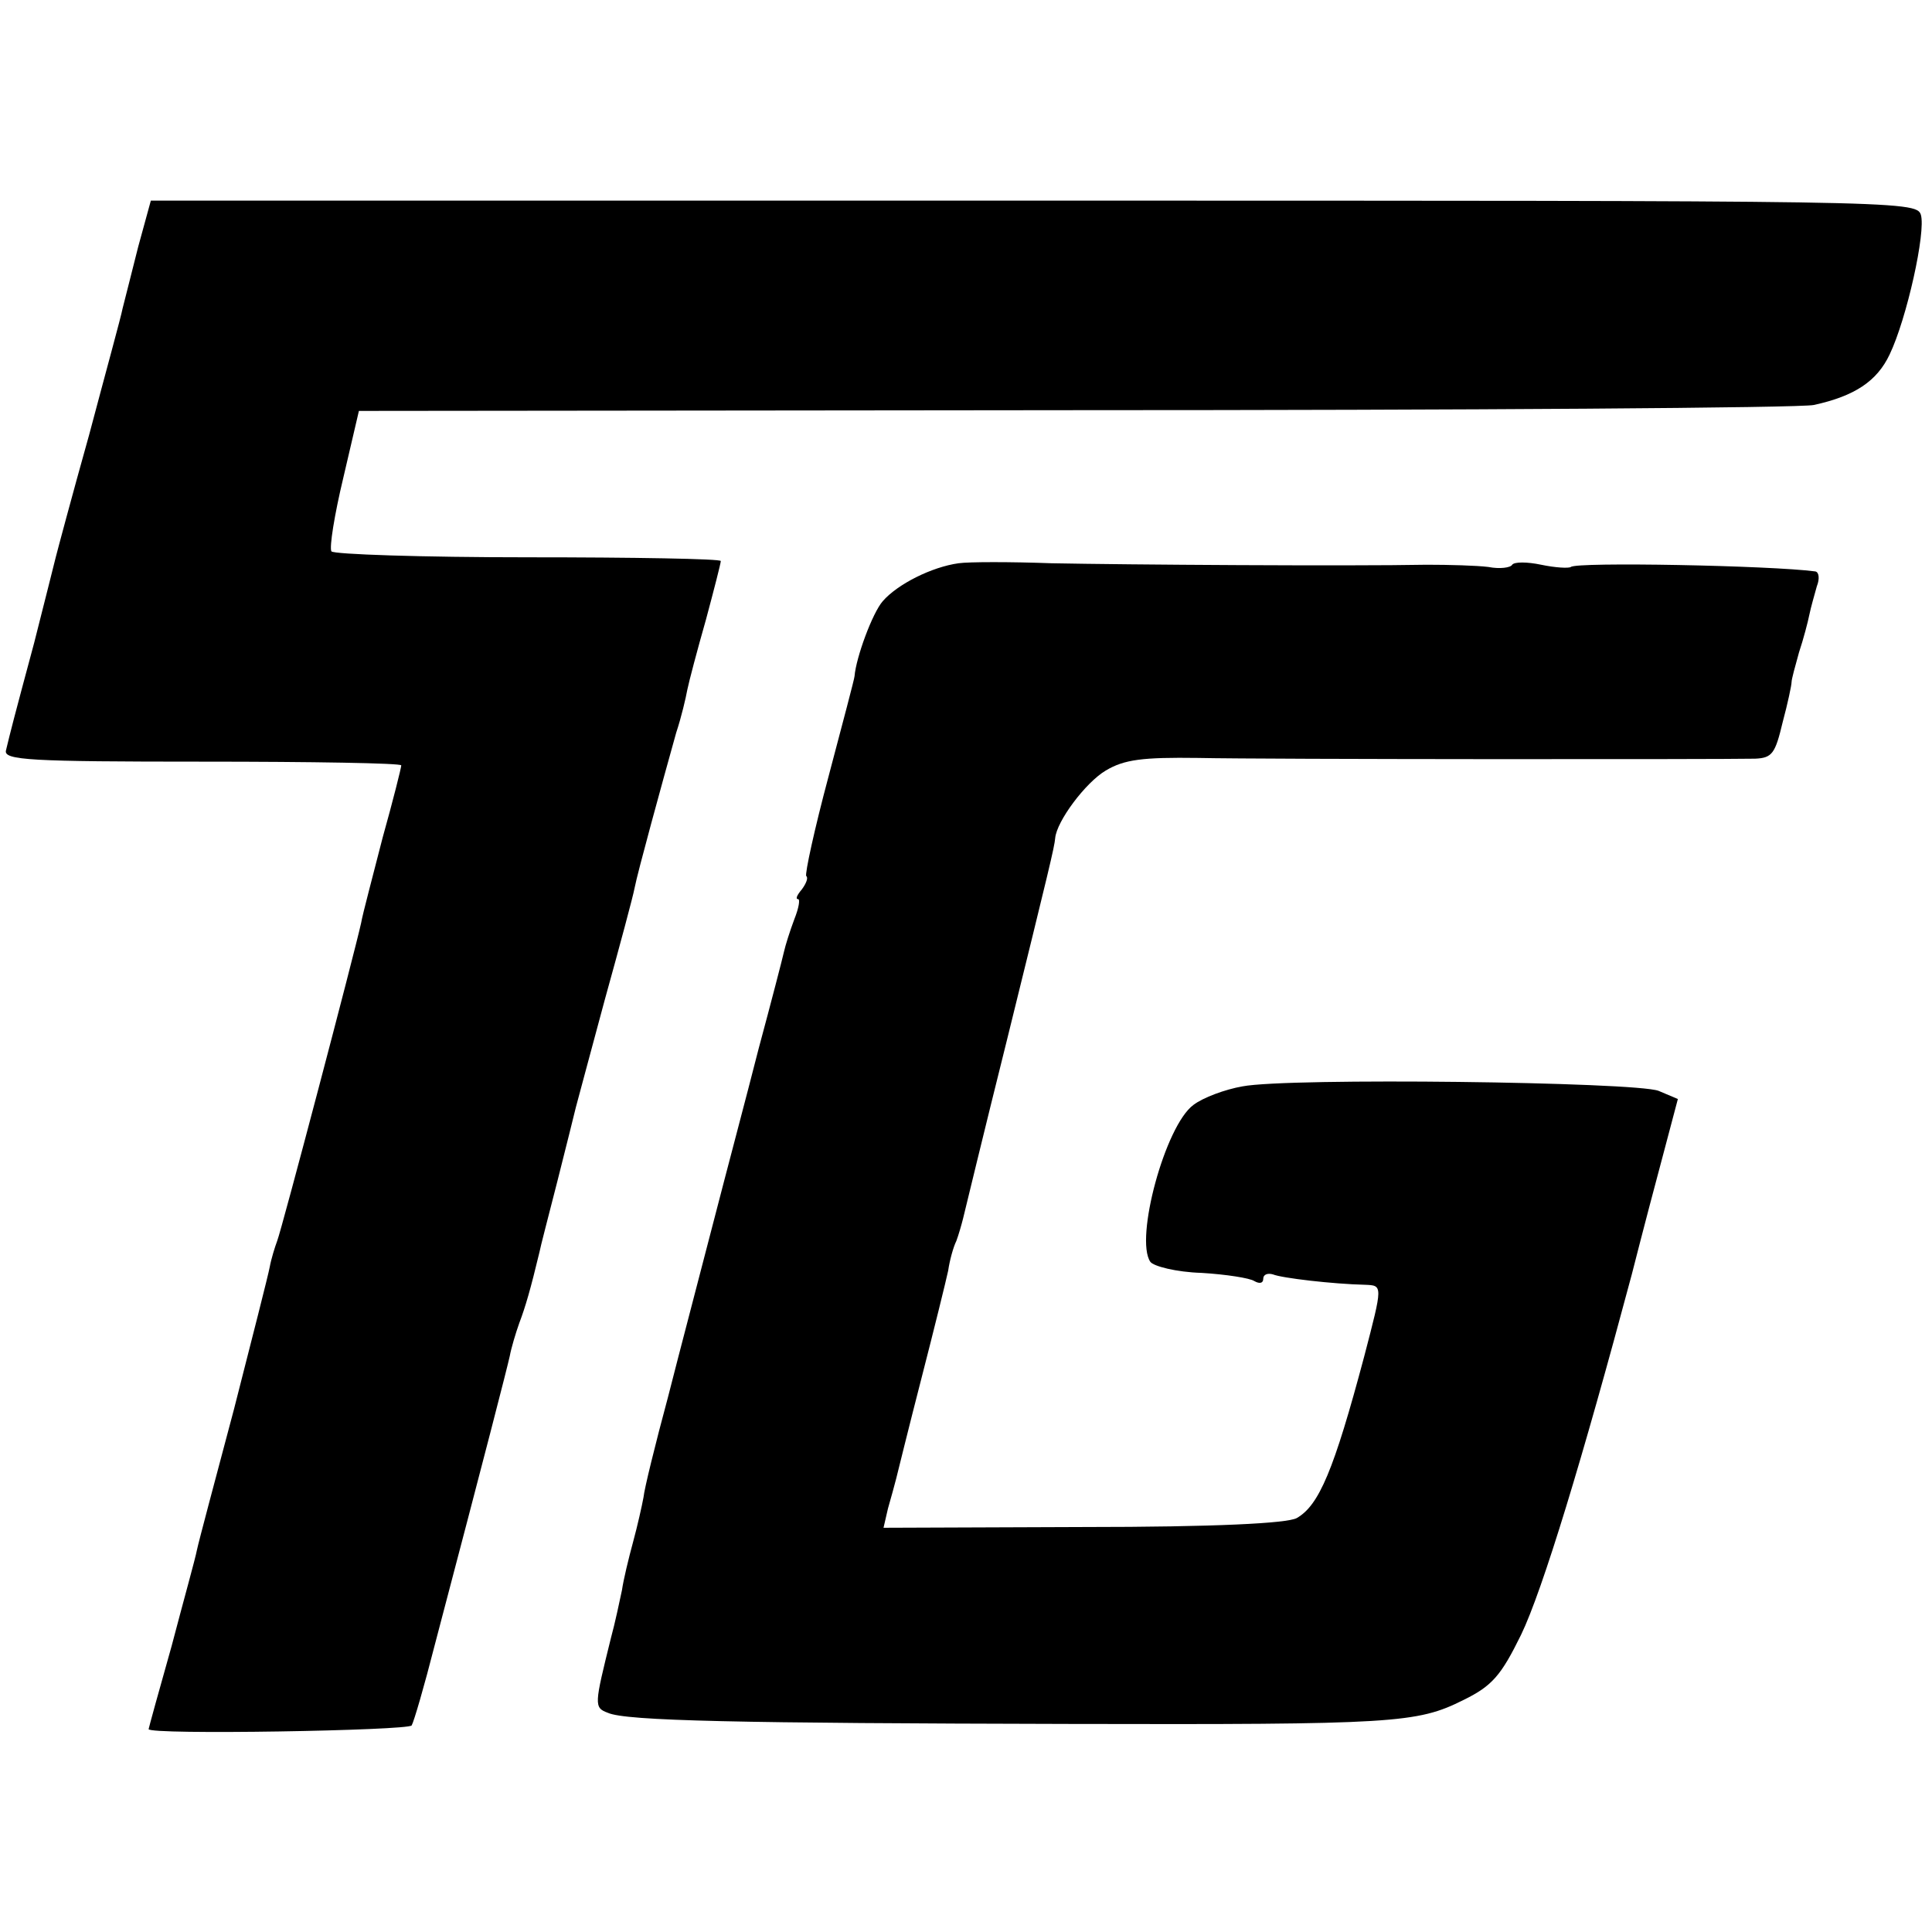
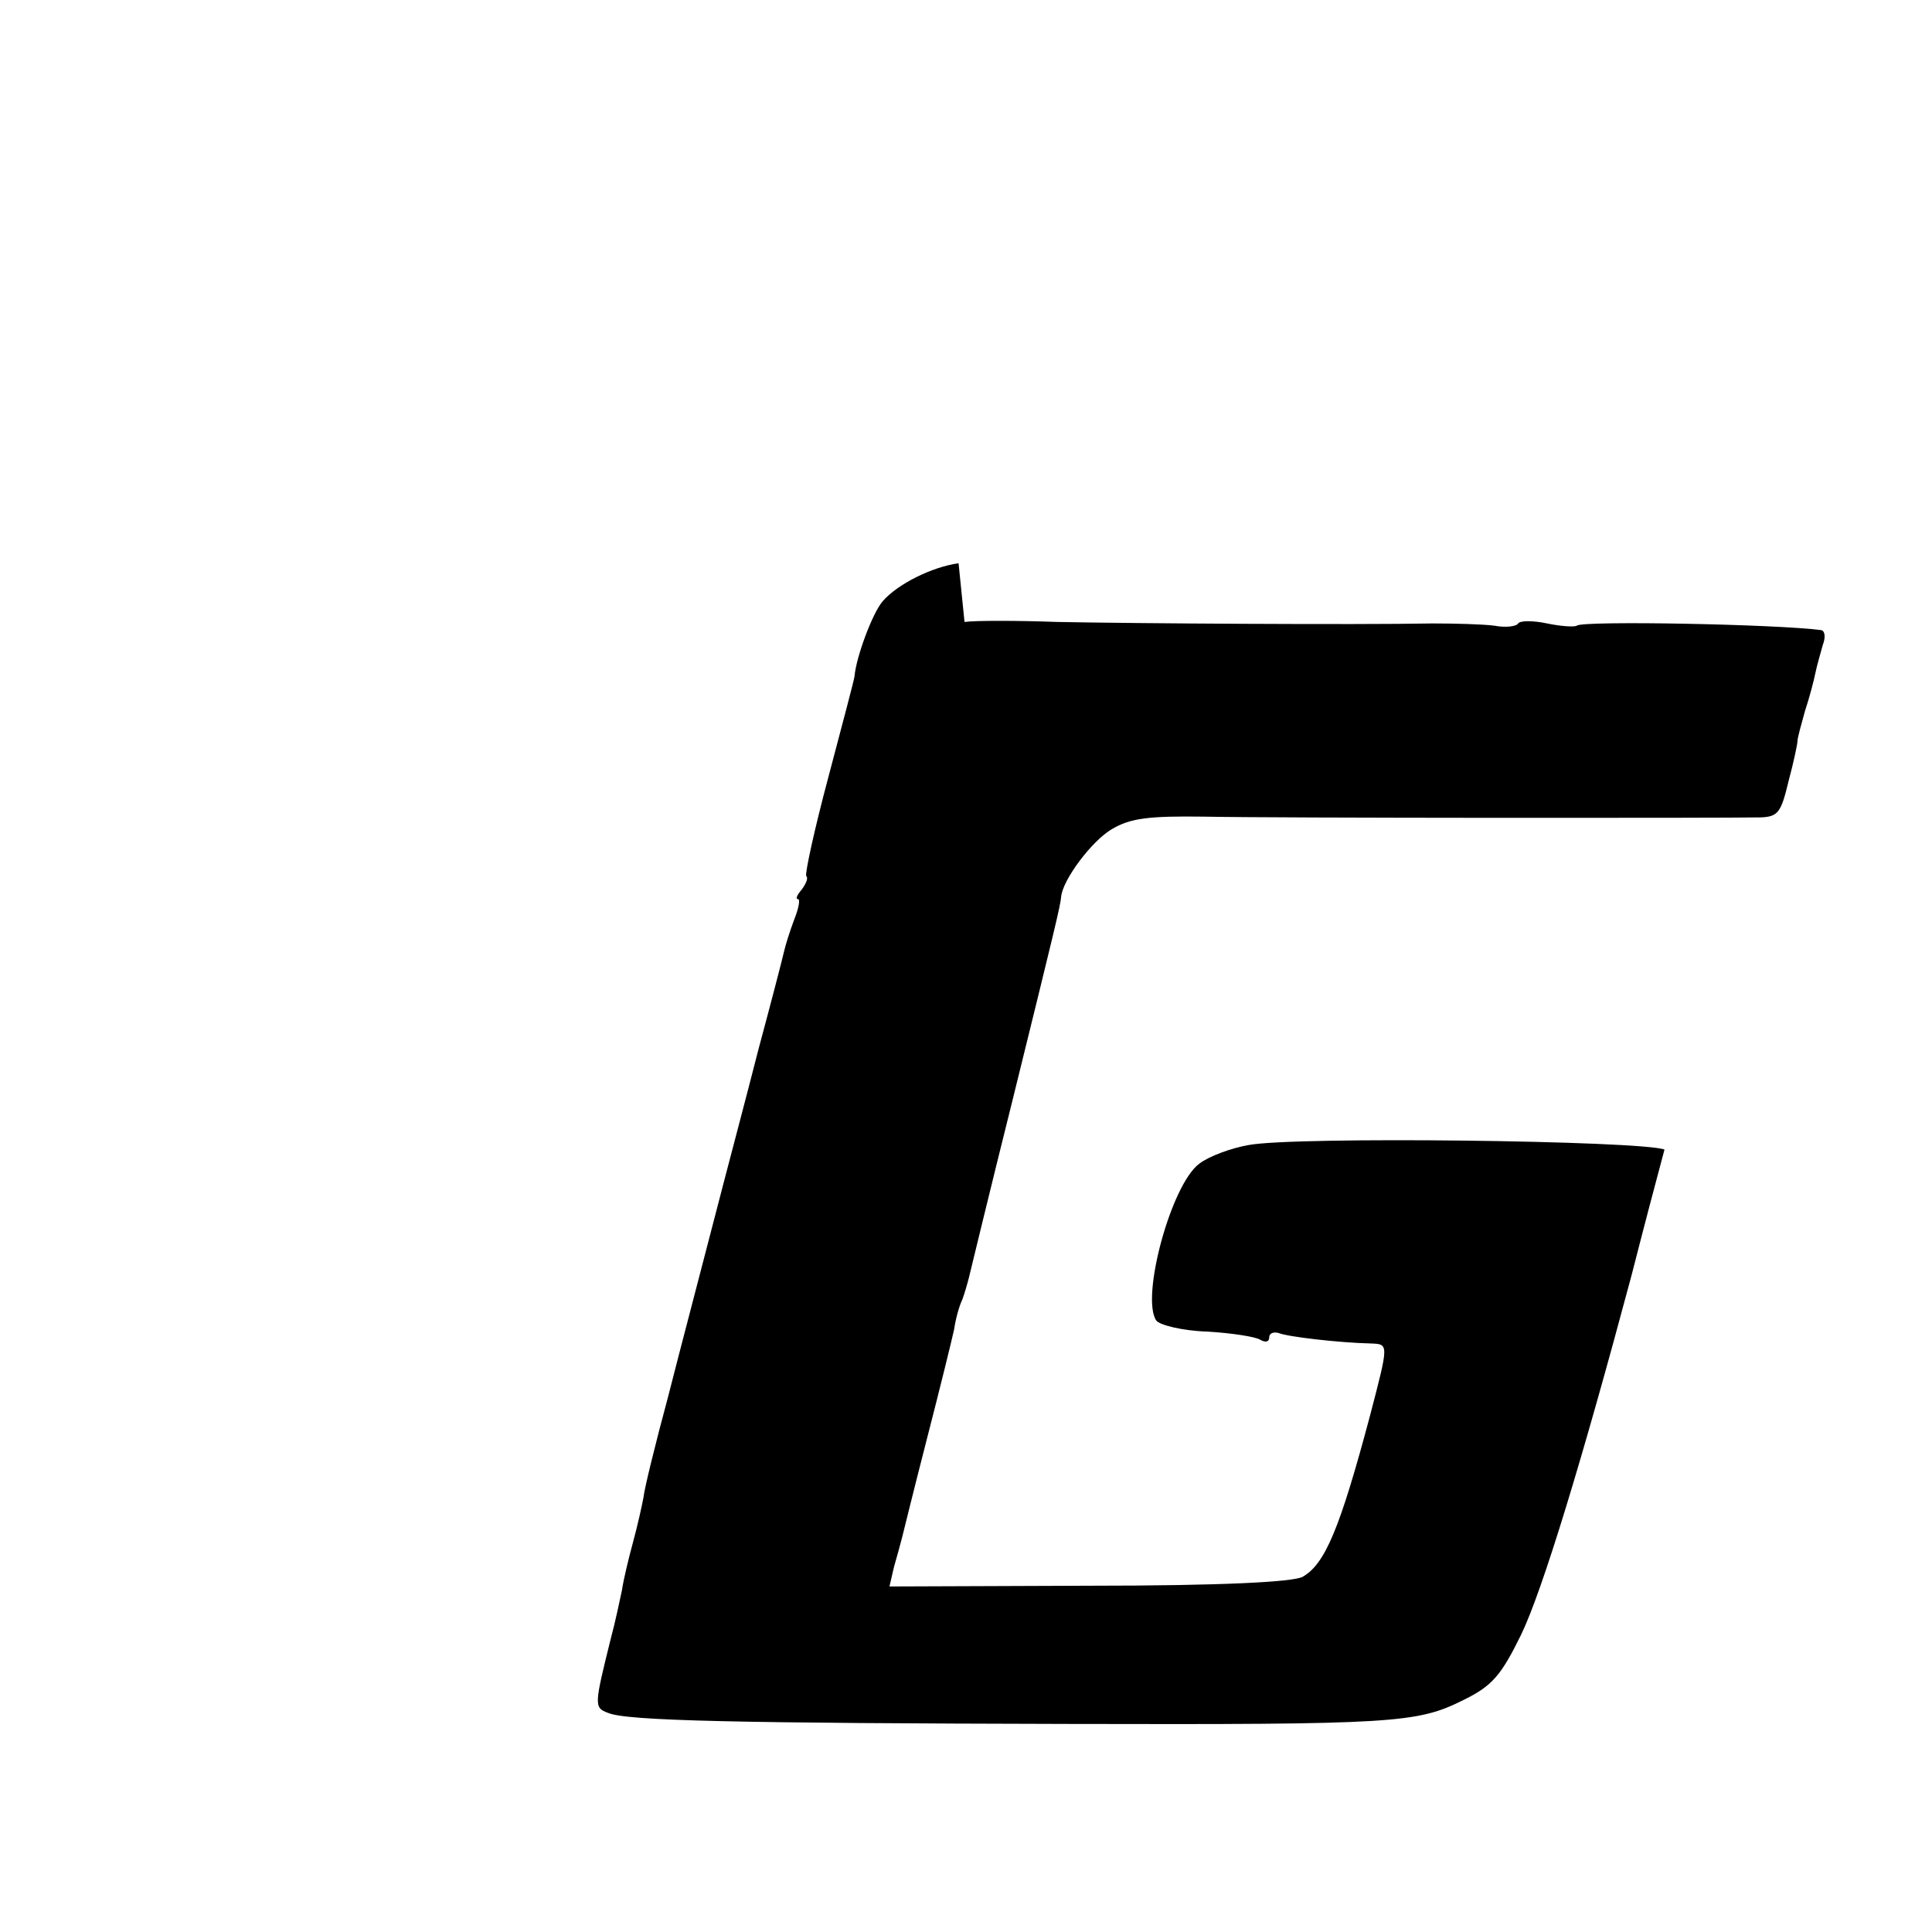
<svg xmlns="http://www.w3.org/2000/svg" version="1.0" width="260pt" height="260pt" viewBox="0 0 260 260" preserveAspectRatio="xMidYMid meet">
  <g transform="translate(0,260) scale(0.1,-0.1)" fill="#000000" stroke="none">
-     <path d="M186 2268 c-9 -35 -18 -72 -21 -83 -2 -11 -23 -87 -45 -170 -23 -82 -43 -157 -45 -165 -2 -8 -15 -60 -29 -115 -28 -104 -32 -120 -38 -145 -3 -13 32 -15 265 -15 147 0 267 -2 267 -5 0 -3 -11 -47 -25 -97 -13 -51 -27 -103 -29 -115 -9 -41 -107 -413 -113 -428 -3 -8 -8 -24 -10 -35 -2 -11 -24 -97 -48 -191 -25 -94 -48 -180 -50 -190 -2 -11 -18 -68 -34 -129 -17 -60 -31 -111 -31 -112 0 -8 350 -2 354 5 3 5 17 53 31 108 69 262 97 371 101 389 2 11 8 31 13 45 8 21 15 45 27 95 1 6 12 48 24 95 12 47 23 92 25 100 2 8 20 74 39 145 20 72 38 139 40 150 4 21 37 141 56 209 7 21 13 47 15 58 2 10 13 52 25 94 11 41 20 76 20 79 0 3 -117 5 -259 5 -143 0 -262 4 -265 8 -3 5 4 49 16 99 l21 90 962 1 c530 0 978 3 996 7 55 12 85 32 102 68 23 48 49 165 42 188 -6 19 -32 19 -1194 19 l-1188 0 -17 -62z" />
-     <path d="M1290 1842 c-36 -5 -82 -28 -102 -51 -14 -16 -36 -76 -38 -101 0 -3 -16 -63 -35 -135 -19 -71 -32 -131 -30 -134 3 -2 0 -10 -6 -18 -6 -7 -9 -13 -5 -13 3 0 1 -12 -5 -27 -6 -16 -12 -35 -14 -44 -2 -9 -17 -67 -34 -130 -16 -63 -44 -168 -61 -234 -17 -66 -45 -172 -61 -235 -17 -63 -32 -124 -33 -135 -2 -11 -8 -38 -14 -60 -6 -22 -13 -51 -15 -65 -3 -14 -9 -43 -15 -65 -22 -89 -23 -93 -4 -100 24 -11 177 -14 622 -15 437 -1 467 1 529 32 39 19 51 33 78 88 29 60 83 238 149 485 14 55 34 131 44 168 l18 68 -26 11 c-32 12 -498 18 -560 6 -23 -4 -53 -15 -66 -25 -38 -28 -79 -180 -58 -211 4 -6 35 -14 69 -15 33 -2 65 -7 71 -11 7 -4 12 -3 12 3 0 6 6 8 13 6 12 -5 81 -13 124 -14 24 -1 24 0 -1 -96 -41 -154 -61 -201 -91 -218 -13 -7 -108 -12 -288 -12 l-268 -1 6 26 c4 14 9 32 11 40 2 8 17 69 34 135 17 66 33 131 36 145 2 14 7 32 11 40 3 8 7 22 9 30 2 8 28 116 59 240 57 231 64 260 65 272 2 23 41 75 68 91 25 15 50 18 124 17 95 -2 701 -2 750 -1 23 1 27 7 37 49 7 26 12 50 12 54 0 4 5 22 10 40 6 18 12 41 14 51 2 10 7 27 10 38 4 10 3 19 -2 20 -60 8 -322 13 -329 6 -3 -2 -21 -1 -40 3 -19 4 -36 4 -39 0 -2 -4 -17 -6 -32 -3 -16 2 -53 3 -83 3 -103 -2 -405 0 -505 2 -55 2 -111 2 -125 0z" />
+     <path d="M1290 1842 c-36 -5 -82 -28 -102 -51 -14 -16 -36 -76 -38 -101 0 -3 -16 -63 -35 -135 -19 -71 -32 -131 -30 -134 3 -2 0 -10 -6 -18 -6 -7 -9 -13 -5 -13 3 0 1 -12 -5 -27 -6 -16 -12 -35 -14 -44 -2 -9 -17 -67 -34 -130 -16 -63 -44 -168 -61 -234 -17 -66 -45 -172 -61 -235 -17 -63 -32 -124 -33 -135 -2 -11 -8 -38 -14 -60 -6 -22 -13 -51 -15 -65 -3 -14 -9 -43 -15 -65 -22 -89 -23 -93 -4 -100 24 -11 177 -14 622 -15 437 -1 467 1 529 32 39 19 51 33 78 88 29 60 83 238 149 485 14 55 34 131 44 168 c-32 12 -498 18 -560 6 -23 -4 -53 -15 -66 -25 -38 -28 -79 -180 -58 -211 4 -6 35 -14 69 -15 33 -2 65 -7 71 -11 7 -4 12 -3 12 3 0 6 6 8 13 6 12 -5 81 -13 124 -14 24 -1 24 0 -1 -96 -41 -154 -61 -201 -91 -218 -13 -7 -108 -12 -288 -12 l-268 -1 6 26 c4 14 9 32 11 40 2 8 17 69 34 135 17 66 33 131 36 145 2 14 7 32 11 40 3 8 7 22 9 30 2 8 28 116 59 240 57 231 64 260 65 272 2 23 41 75 68 91 25 15 50 18 124 17 95 -2 701 -2 750 -1 23 1 27 7 37 49 7 26 12 50 12 54 0 4 5 22 10 40 6 18 12 41 14 51 2 10 7 27 10 38 4 10 3 19 -2 20 -60 8 -322 13 -329 6 -3 -2 -21 -1 -40 3 -19 4 -36 4 -39 0 -2 -4 -17 -6 -32 -3 -16 2 -53 3 -83 3 -103 -2 -405 0 -505 2 -55 2 -111 2 -125 0z" />
  </g>
</svg>